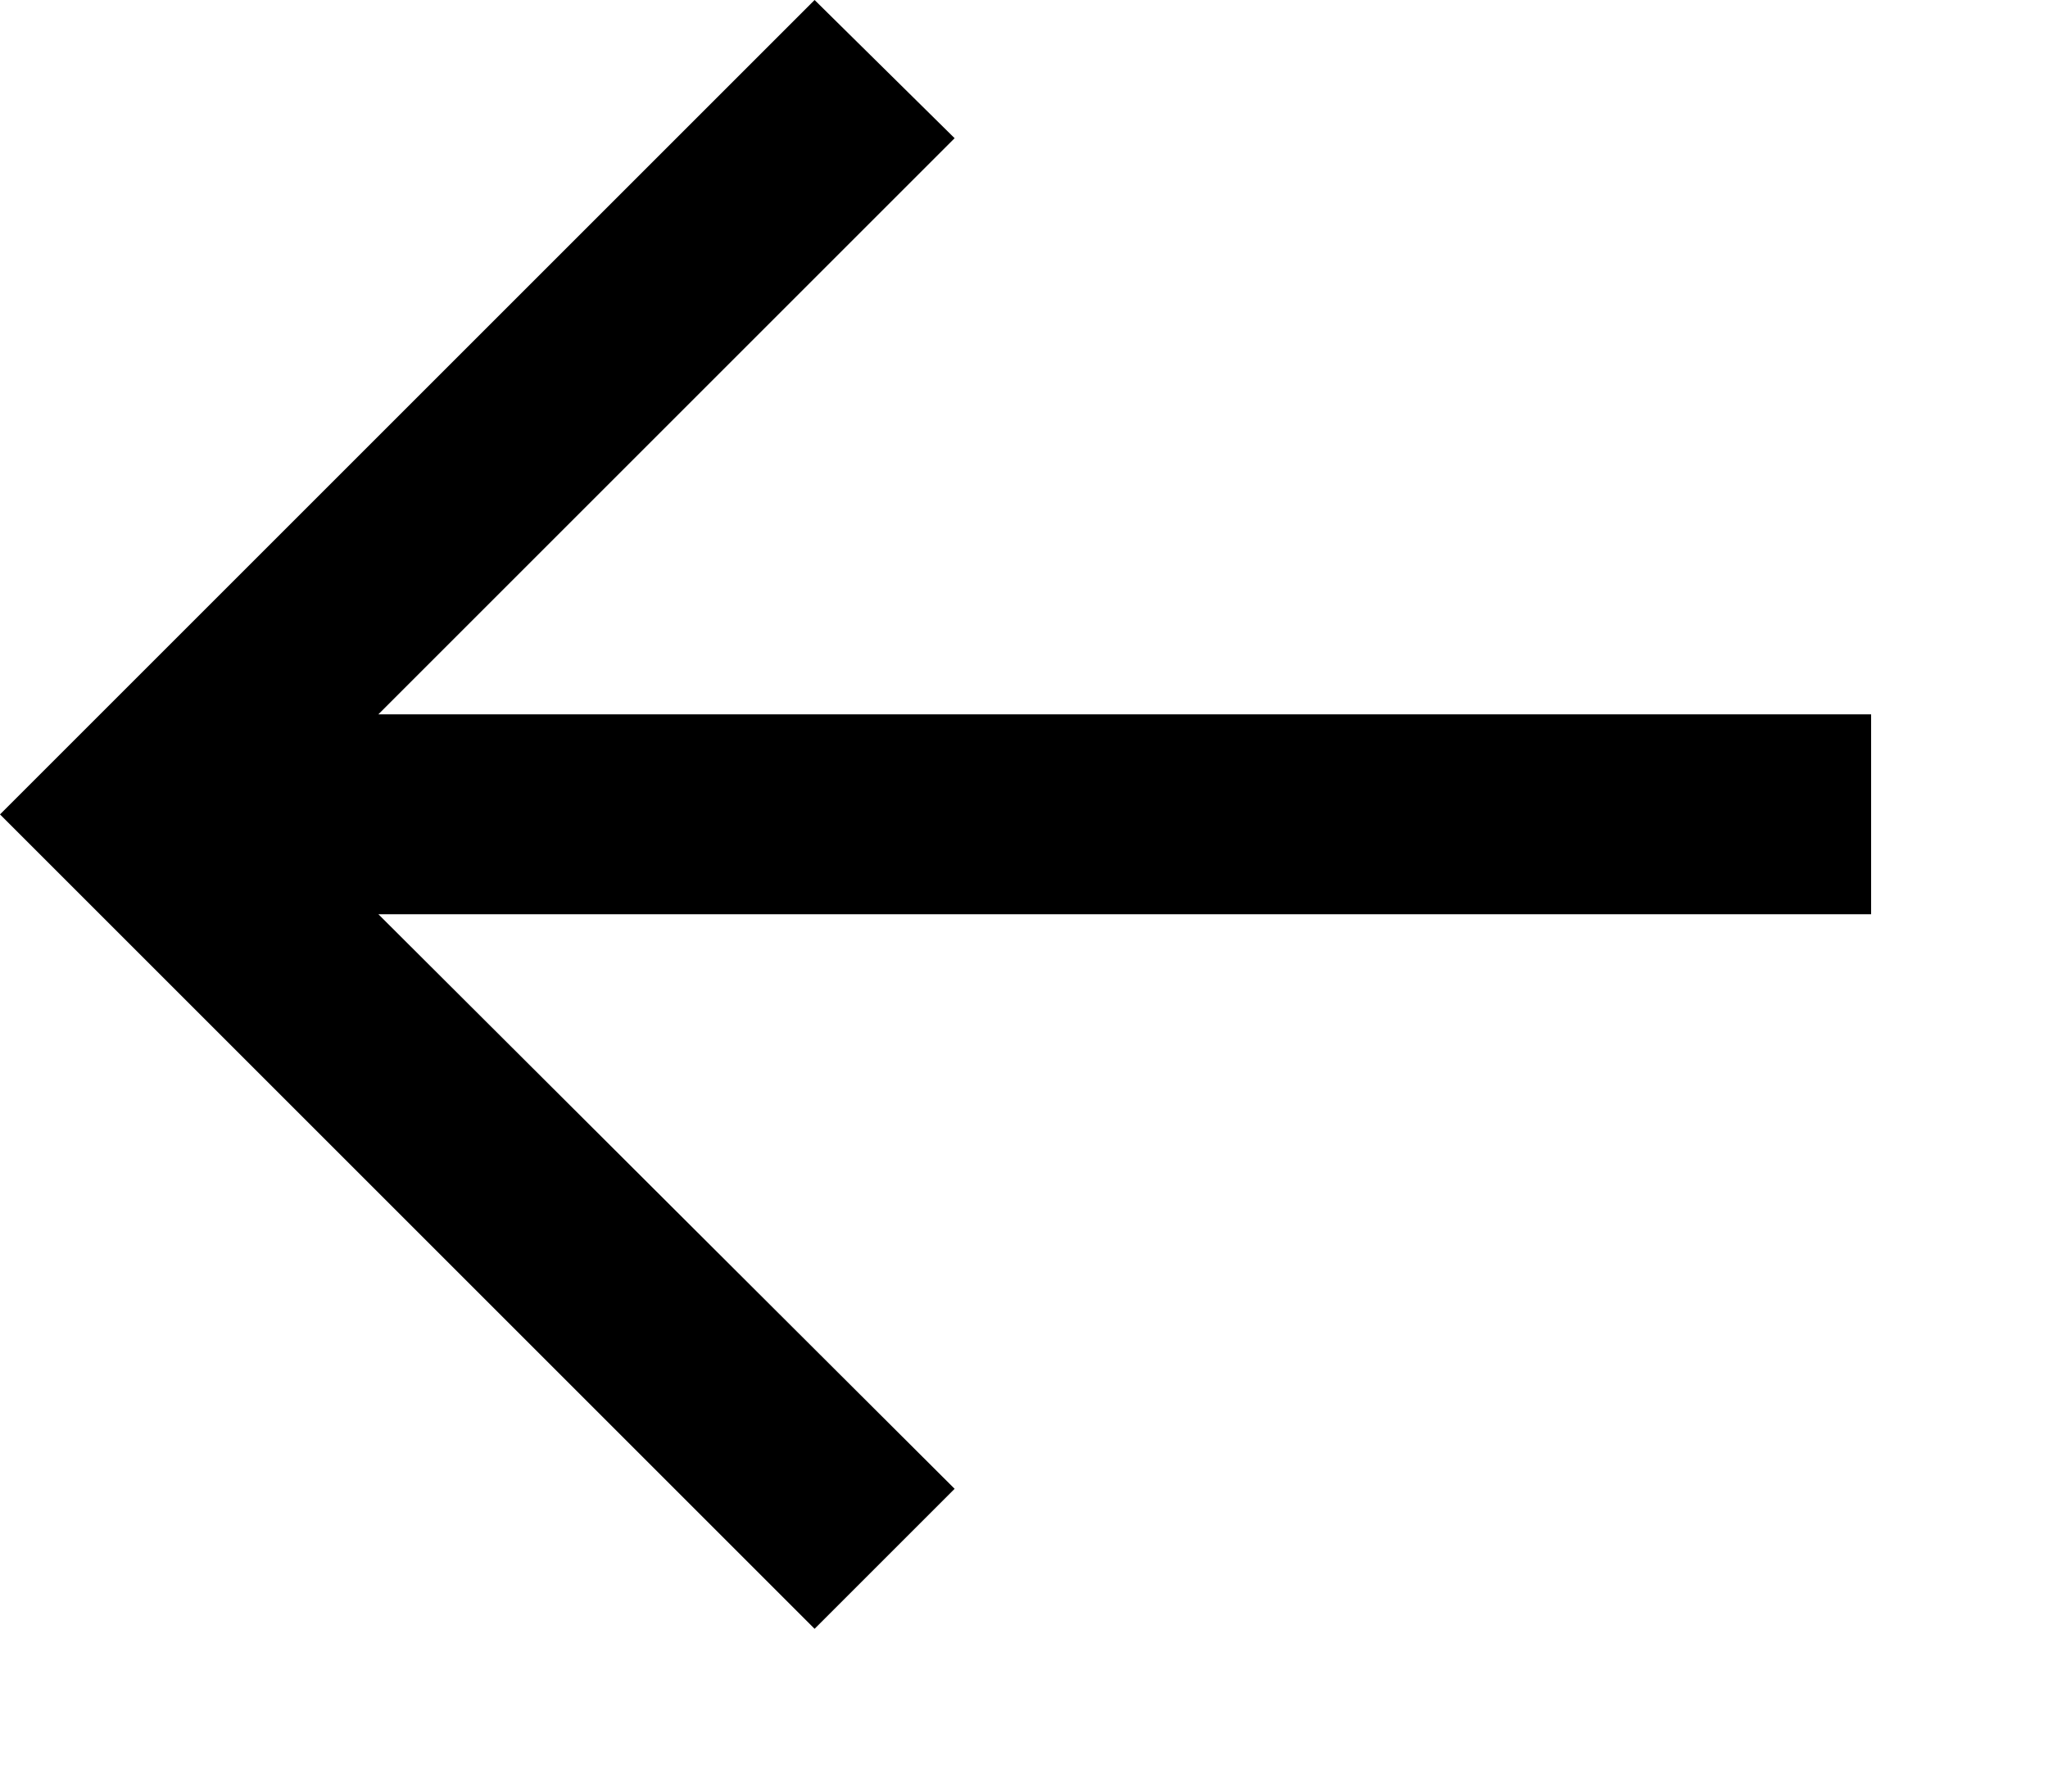
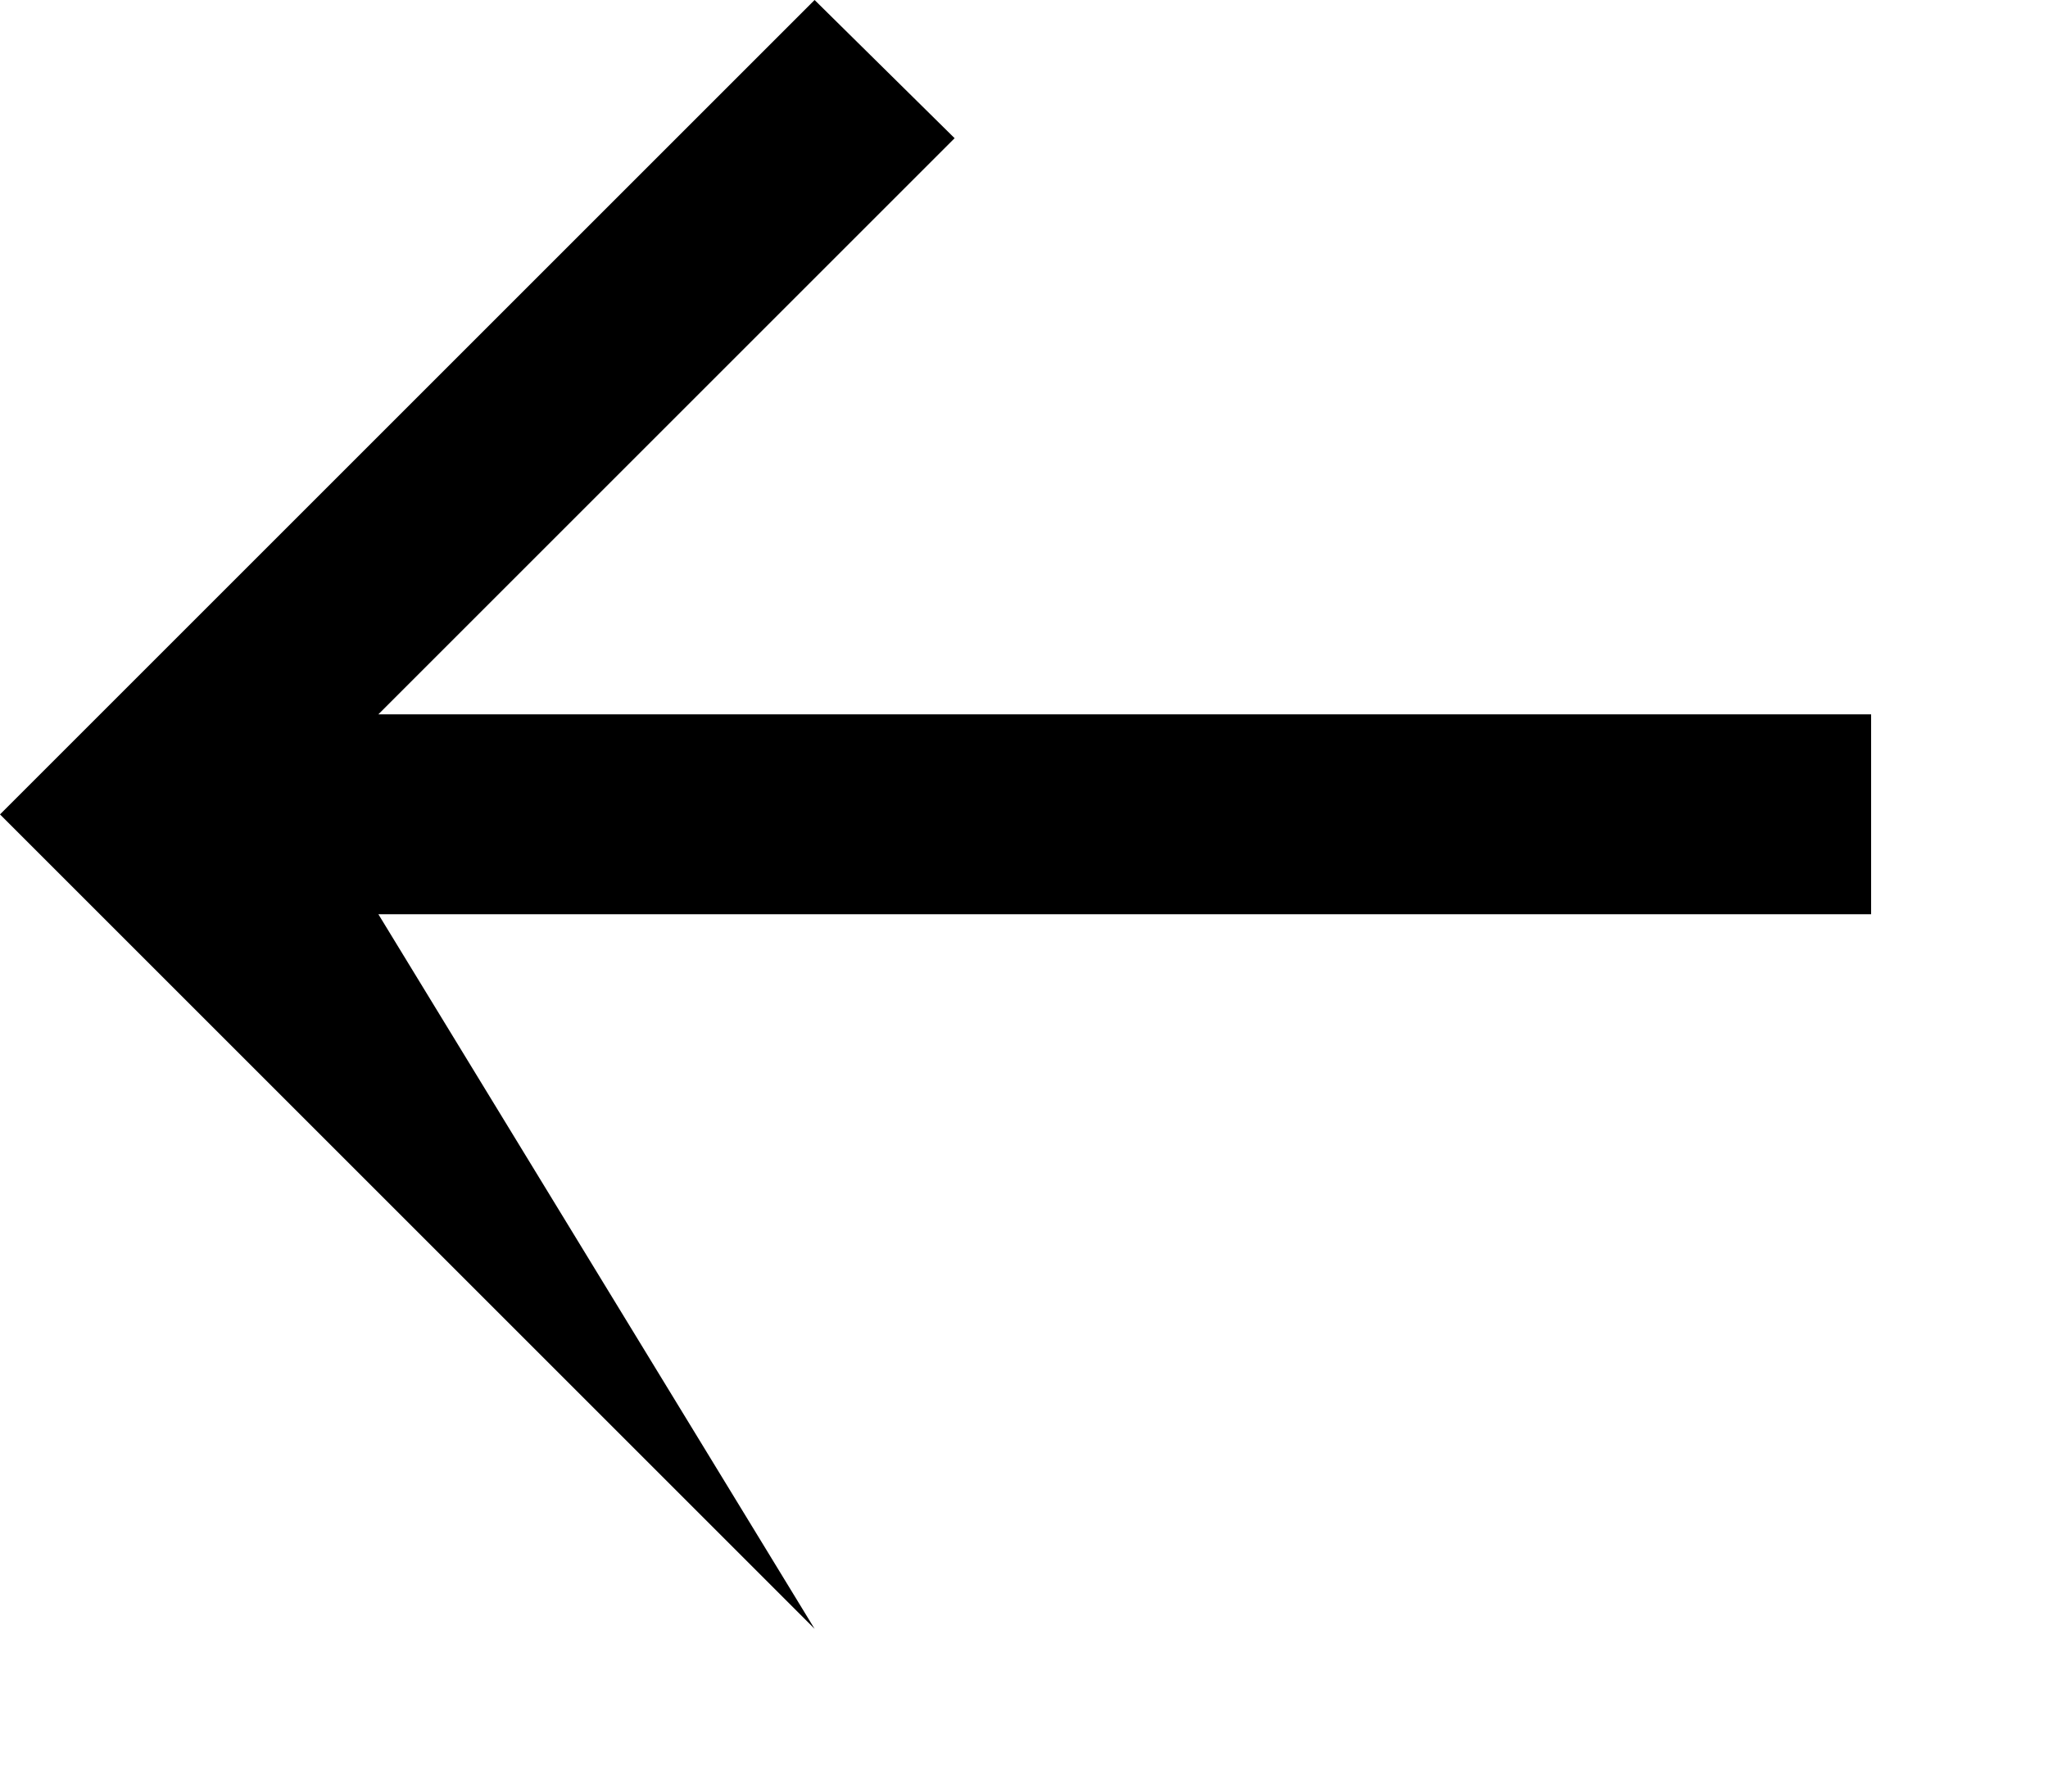
<svg xmlns="http://www.w3.org/2000/svg" width="8" height="7" viewBox="0 0 8 7" fill="none">
-   <path d="M3.182 -0L3.729 0.54L1.478 2.791L7.309 2.791L7.309 3.572L1.478 3.572L3.729 5.817L3.182 6.364L0 3.182L3.182 -0Z" fill="black" />
+   <path d="M3.182 -0L3.729 0.54L1.478 2.791L7.309 2.791L7.309 3.572L1.478 3.572L3.182 6.364L0 3.182L3.182 -0Z" fill="black" />
</svg>